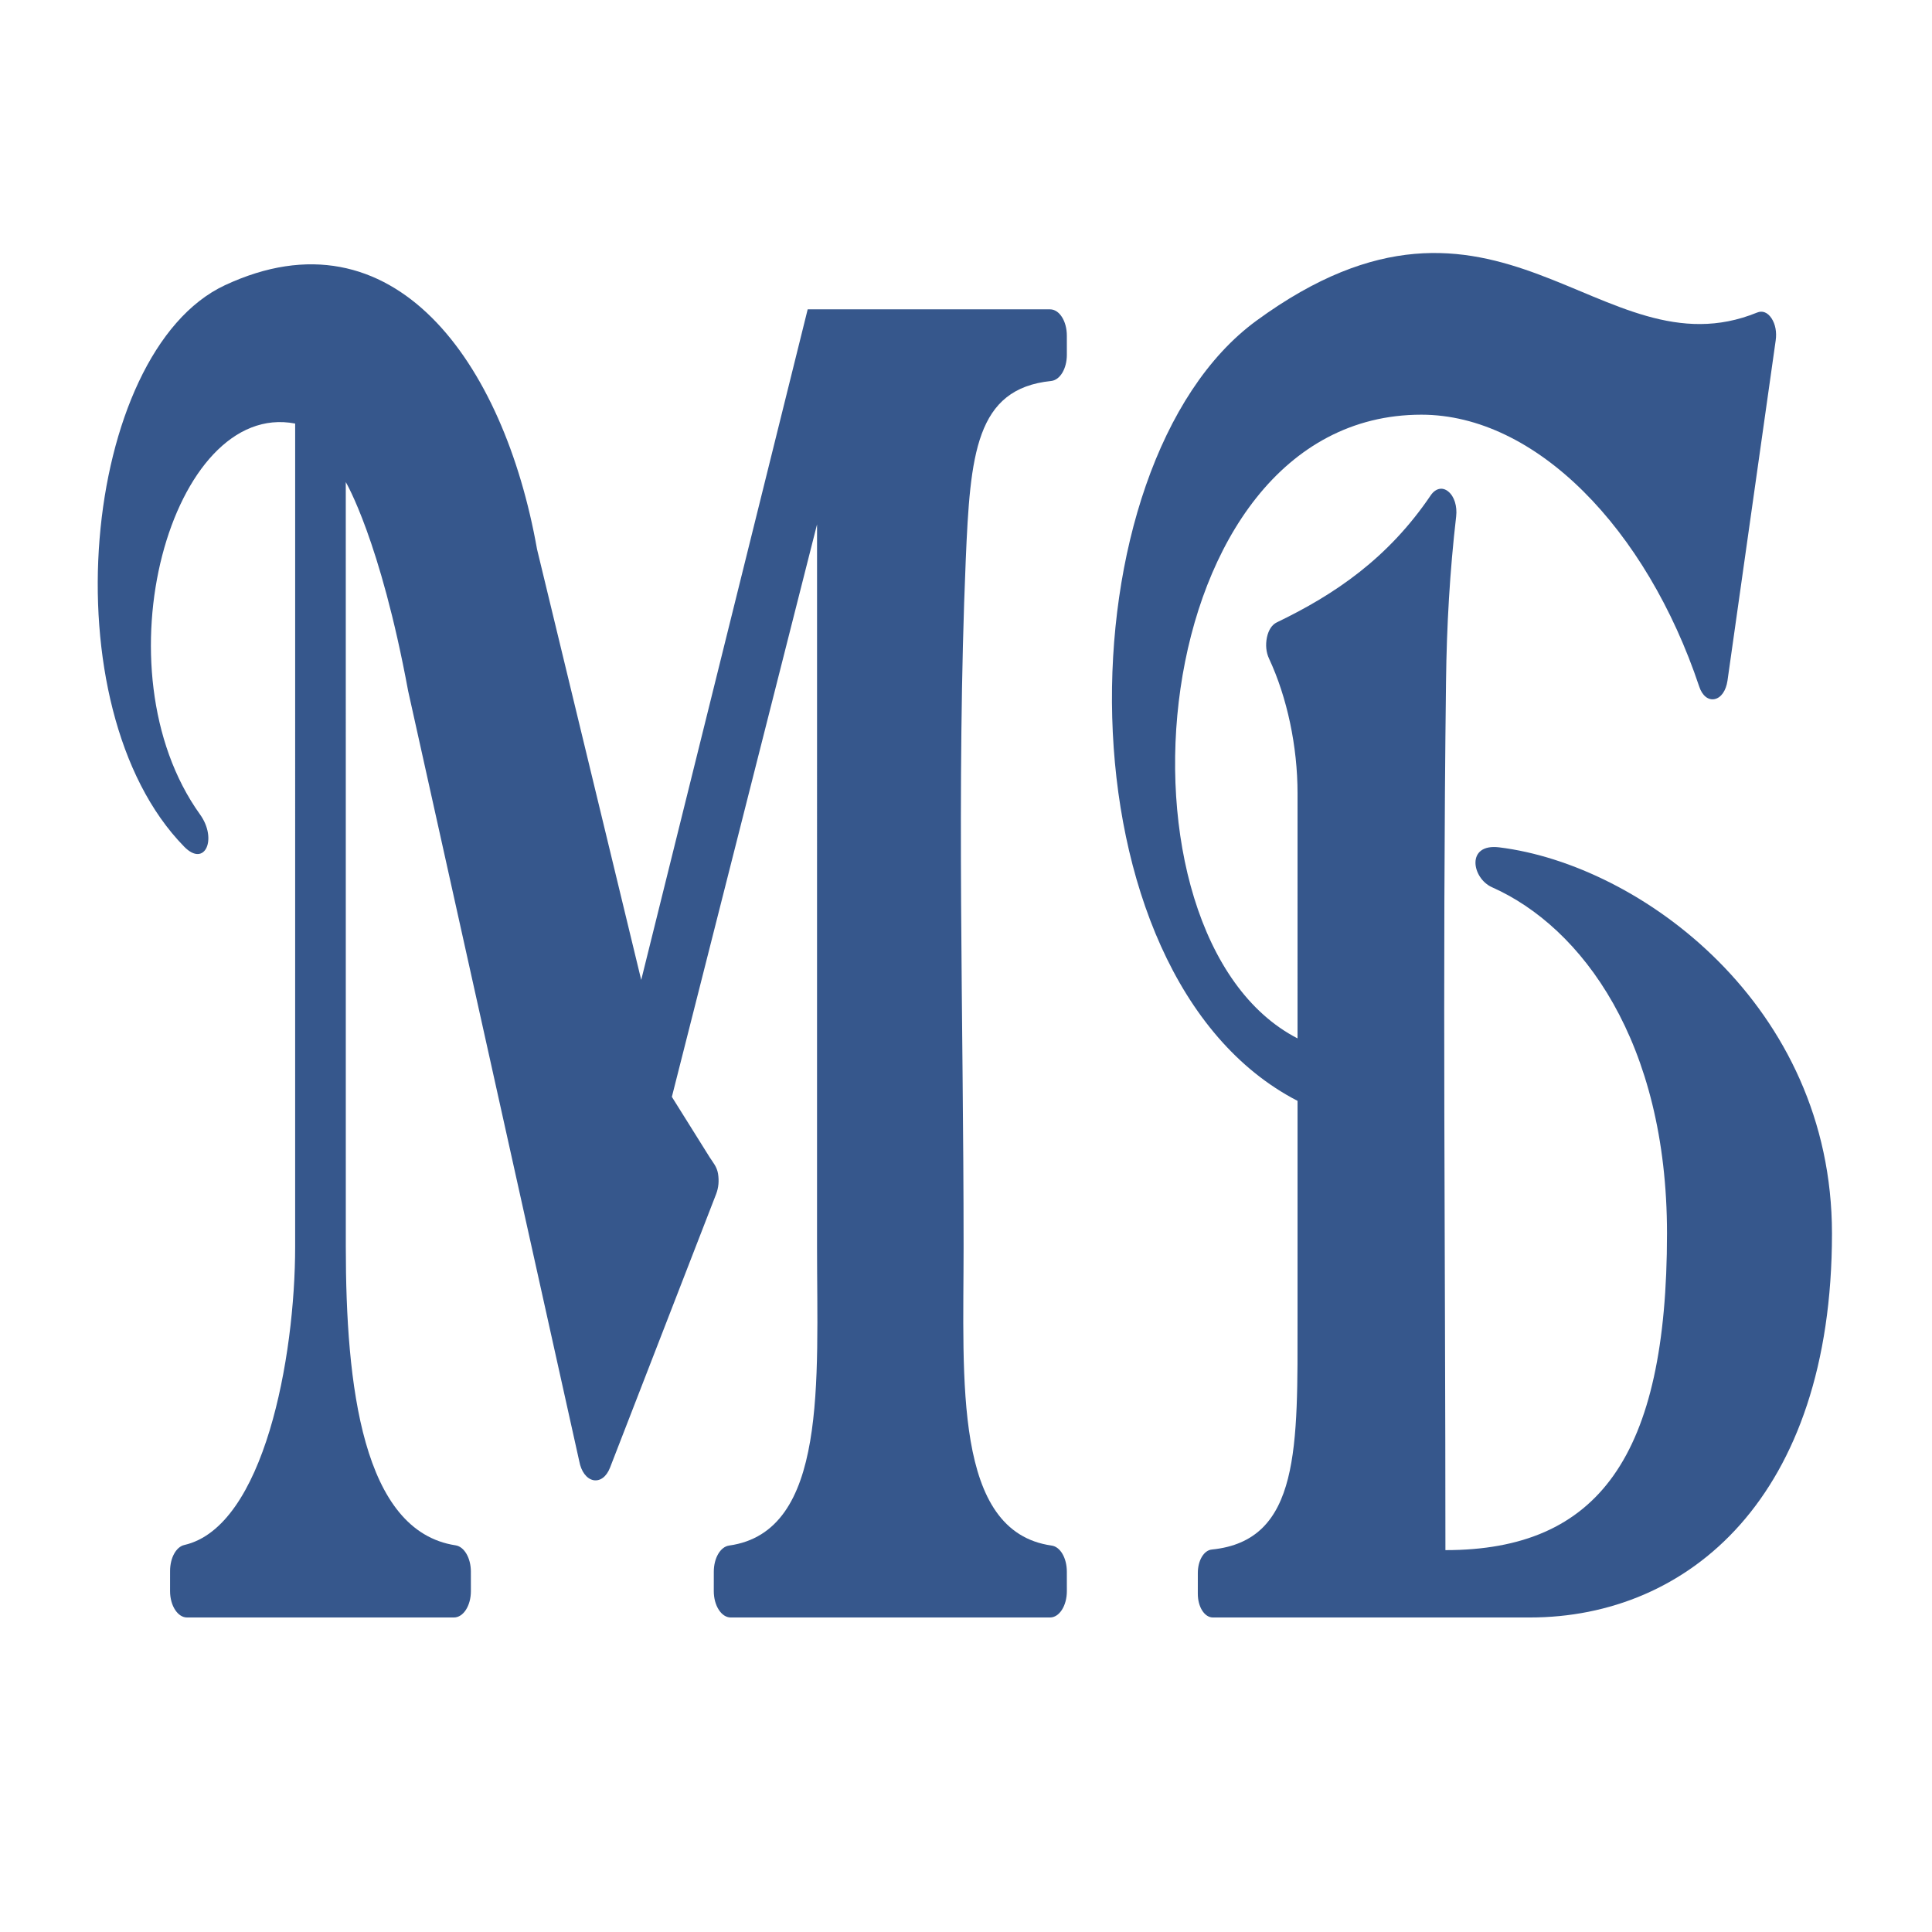
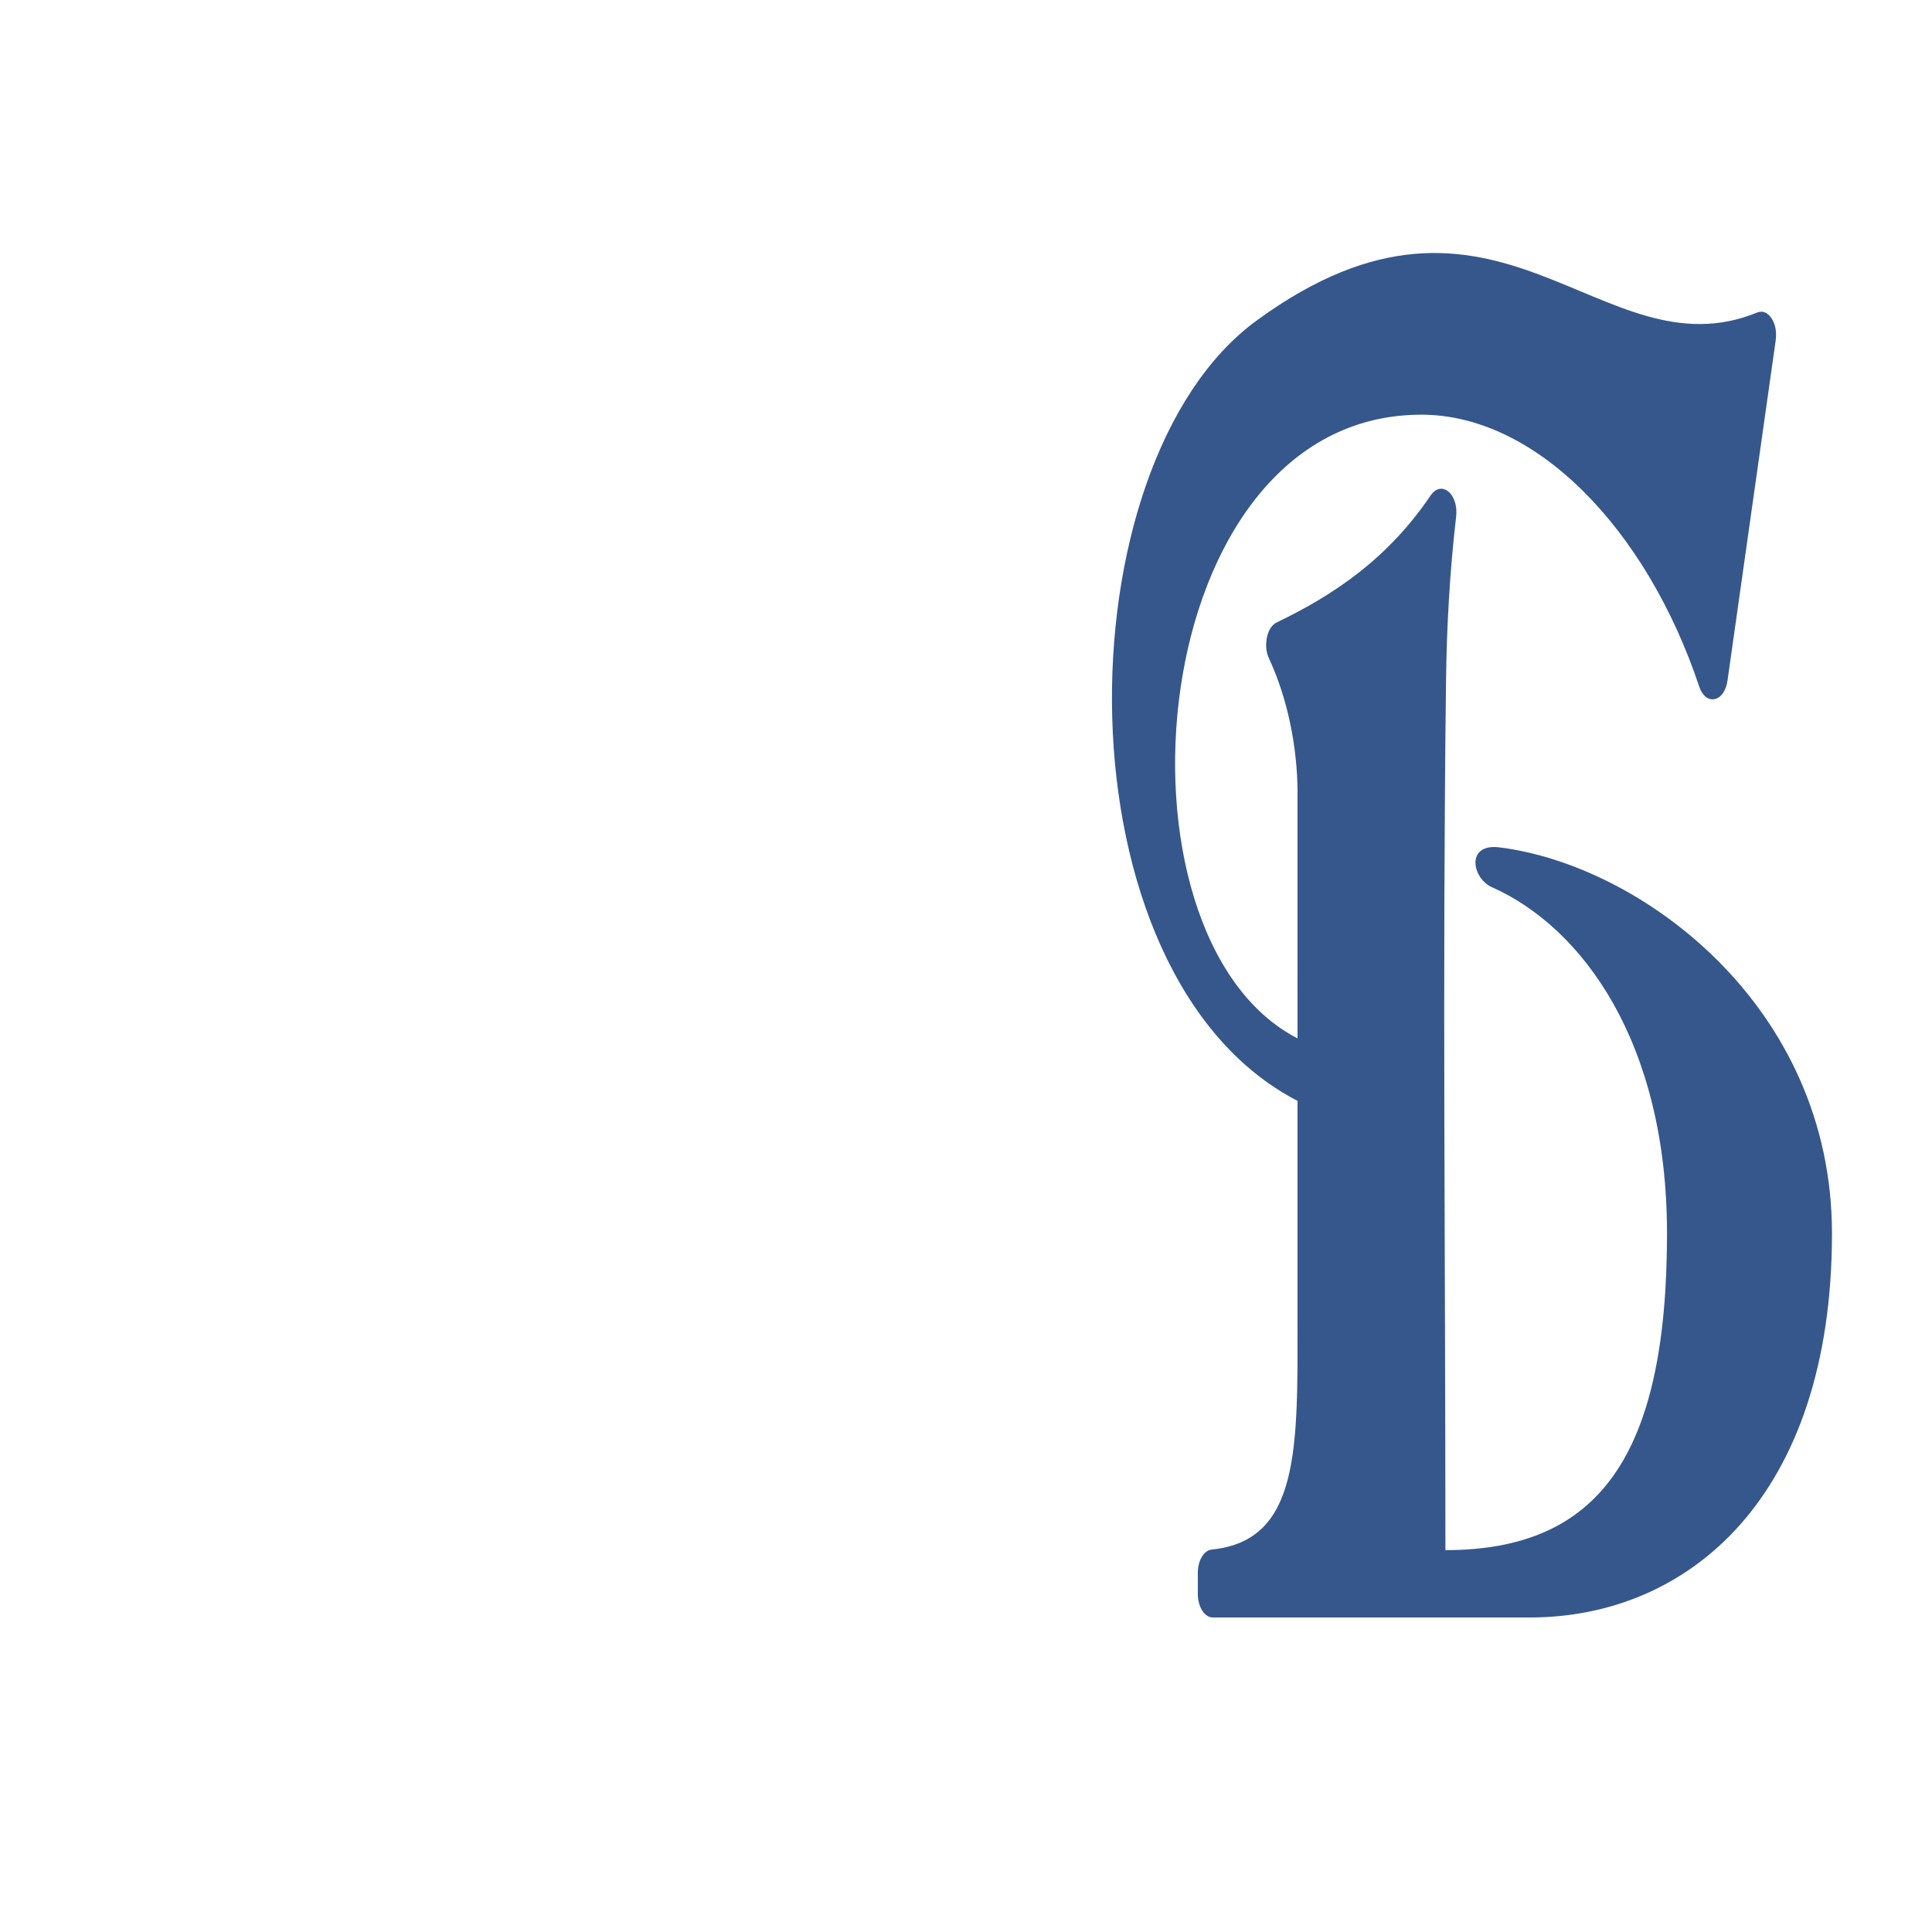
<svg xmlns="http://www.w3.org/2000/svg" xmlns:ns1="http://www.inkscape.org/namespaces/inkscape" xmlns:ns2="http://sodipodi.sourceforge.net/DTD/sodipodi-0.dtd" xml:space="preserve" width="120" height="120" version="1.1" style="clip-rule:evenodd;fill-rule:evenodd;image-rendering:optimizeQuality;shape-rendering:geometricPrecision;text-rendering:geometricPrecision" viewBox="0 0 3386.667 3386.667" id="svg2" ns1:version="0.91 r13725" ns2:docname="logo_mb.svg">
  <ns2:namedview pagecolor="#ffffff" bordercolor="#666666" borderopacity="1" objecttolerance="10" gridtolerance="10" guidetolerance="10" ns1:pageopacity="0" ns1:pageshadow="2" ns1:window-width="958" ns1:window-height="599" id="namedview15" showgrid="false" units="px" ns1:zoom="1.4518081" ns1:cx="35.865885" ns1:cy="47.274061" ns1:window-x="0" ns1:window-y="0" ns1:window-maximized="0" ns1:current-layer="svg2" />
  <defs id="defs4">
    <style type="text/css" id="style6">
    .fil0 {fill:#36578C}
   </style>
  </defs>
  <g id="Слой_x0020_1" transform="matrix(1.52,0,0,1.52,171.332,443.498)" style="stroke:none">
    <g id="_889263472" style="stroke:none">
      <path class="fil0" d="m 2000,1130.7 c 0,304.63 -166,442.87 -348.25,442.87 l -365.68,0.01 c -9.68,0 -17.41,-12.13 -17.41,-27.32 l 0.01,-24.07 c 0,-14.41 7.03,-26.13 16.19,-26.99 102.38,-10.28 98.8,-119.03 98.8,-267.53 l 0.01,-249.87 C 1103.29,832.91 1109.89,243.46 1336.35,77.99 c 278.51,-203.67 396.39,64.59 577.38,-9.34 6.03,-2.45 11.95,-0.25 16.53,6.6 4.51,6.88 6.19,15.92 4.83,25.59 l -55.61,392.51 c -1.71,11.39 -7.31,19.6 -14.87,21.12 -7.36,1.5 -14.32,-4.07 -17.71,-14.46 -60.8,-181.84 -188.2,-313.55 -320.42,-313.55 -322.26,0.01 -370.88,601.85 -142.82,719.27 l 0.01,-282.63 c 0,-53.98 -11.96,-110.5 -32.84,-155.26 -3.45,-7.32 -4.23,-15.96 -2.45,-24.61 1.8,-8.49 5.85,-14.64 11.45,-17.29 67,-32.24 128.41,-74 177.51,-146.6 5.61,-8.11 13.57,-9.82 20.27,-4.2 6.88,5.66 10.34,16.91 8.98,28.67 -7.28,62.87 -10.94,126.3 -11.69,190.78 -4.23,346.29 -0.69,655.05 -0.69,1001.32 176.42,0 255.54,-108.08 255.54,-365.21 0.02,-220.84 -98.13,-353.2 -201.76,-399.25 -23.4,-10.36 -30.37,-50.81 8.31,-46.02 162.84,20.08 383.67,182.27 383.7,445.27 z" id="path11" ns1:connector-curvature="0" style="fill:#36578c;stroke:none" />
-       <path class="fil0" d="M 227.67,196.69 C 85.22,169.22 -2.22,479.91 117.93,647.44 c 20.4,28.32 5.63,61.67 -18.25,37.2 C -57.71,523.98 -18.71,114.59 146.58,37.2 340.99,-53.63 468.31,125.8 506.64,341.71 l 120.12,496.62 191.98,-773.35 279.54,0 c 10.71,0 19.33,13.52 19.33,30.29 l 0.02,22.09 c 0,16.01 -7.81,29.15 -18.17,30.24 -87.18,8.93 -93.28,84.69 -98.45,206.81 -10.95,261.84 -2.47,529.06 -2.47,791.44 0.02,154.51 -12.12,328.71 101.43,344.78 10.12,1.32 17.64,14.42 17.64,30.15 l 0.02,22.46 c 0,16.77 -8.66,30.33 -19.36,30.33 l -368.31,0.01 c -10.68,0 -19.51,-13.57 -19.51,-30.38 l 0.02,-22.42 c 0,-15.73 7.61,-28.71 17.61,-30.15 114.08,-15.88 101.44,-190.02 101.44,-344.78 l 0.01,-832.91 -167.43,660.22 43.77,69.95 c 3.94,6.15 8.05,10.49 9.49,18.65 1.29,8.37 0.64,16.07 -2.21,23.51 l -122.39,315.58 c -4.13,10.5 -11.39,15.88 -19.32,14.33 -7.7,-1.69 -13.91,-9.83 -16.11,-21.69 L 357.98,505.13 C 325.72,330.68 286.05,264.22 286.05,264.22 l 0.03,881.63 c 0,160.03 19.1,328.24 126.68,344.54 9.93,1.56 17.55,14.66 17.55,30.24 l 0.02,22.61 c 0,16.77 -8.71,30.33 -19.52,30.33 l -307.85,0.01 c -10.67,0 -19.56,-13.57 -19.56,-30.38 l 0.02,-23.26 c 0,-15.14 6.98,-27.87 16.52,-29.98 91.73,-21.11 127.72,-215.97 127.72,-344.11 l 0.01,-949.16 z" id="path13" ns1:connector-curvature="0" style="fill:#36578c;stroke:none" />
    </g>
  </g>
</svg>